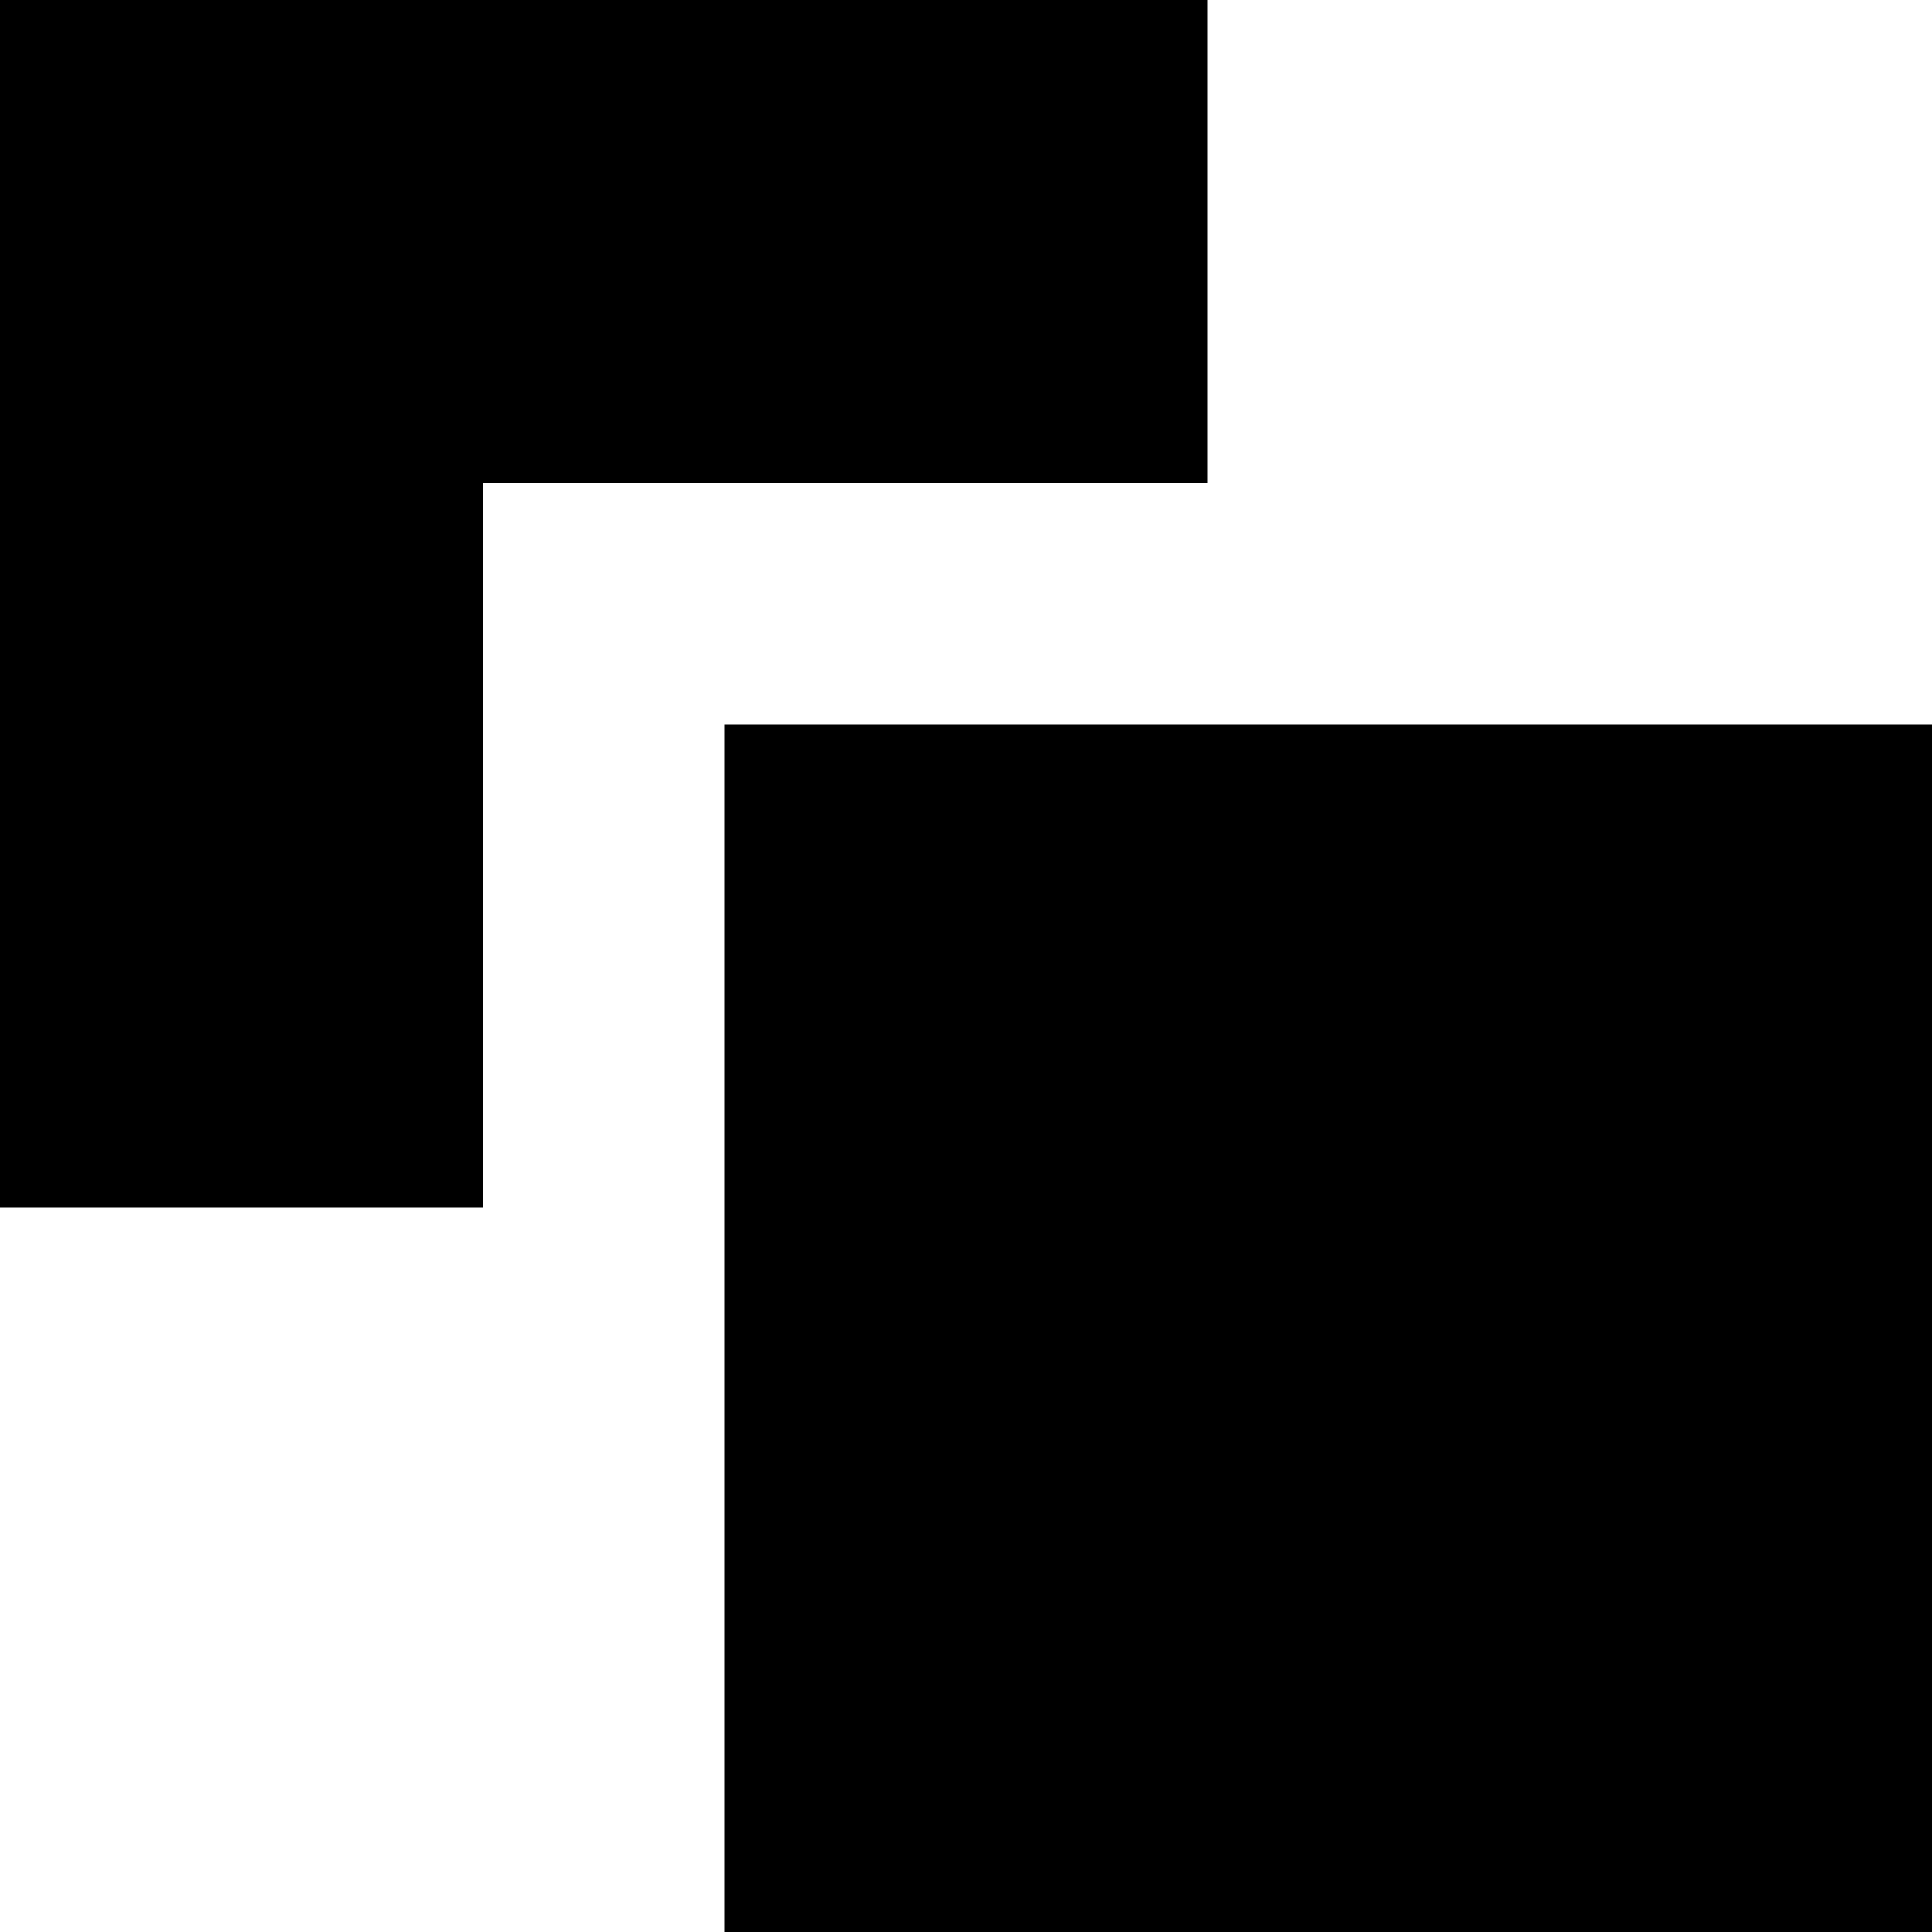
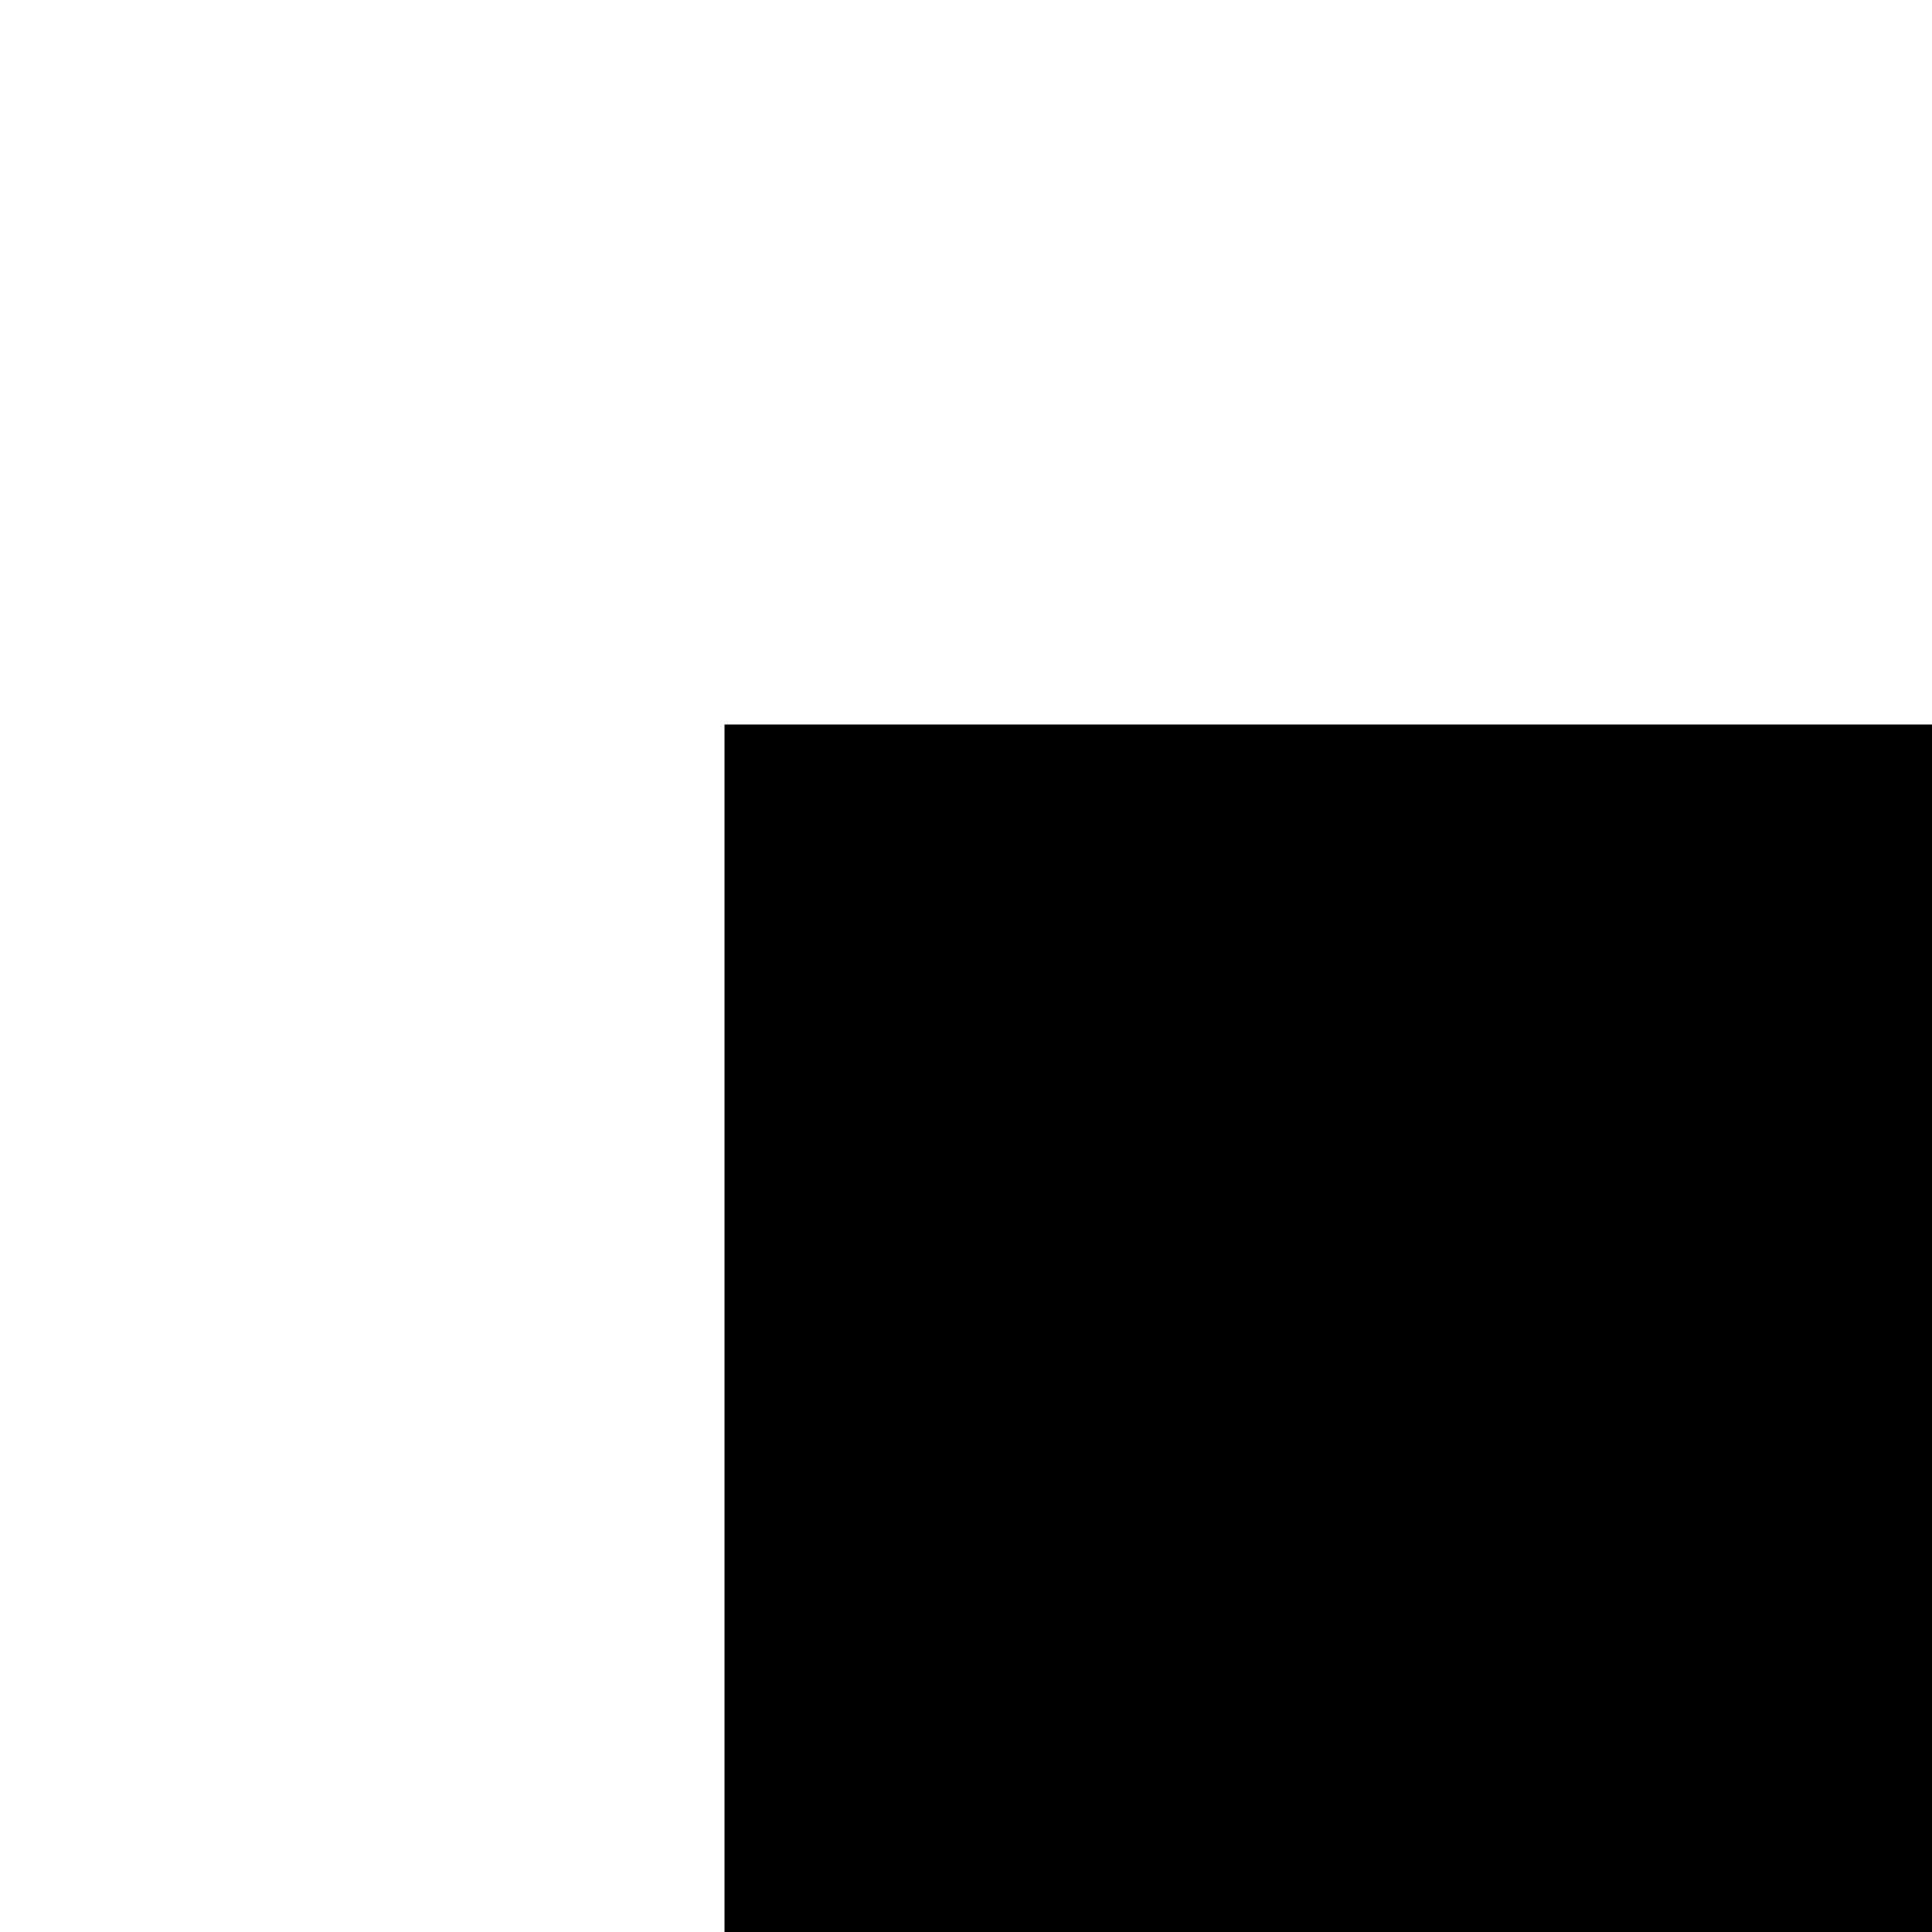
<svg xmlns="http://www.w3.org/2000/svg" width="26" height="26" viewBox="0 0 26 26" fill="none">
-   <path d="M0 0H16.25V6.5H6.5V16.25H0V0Z" fill="black" />
  <path d="M26 9.75H9.75V26H26V9.75Z" fill="black" />
</svg>